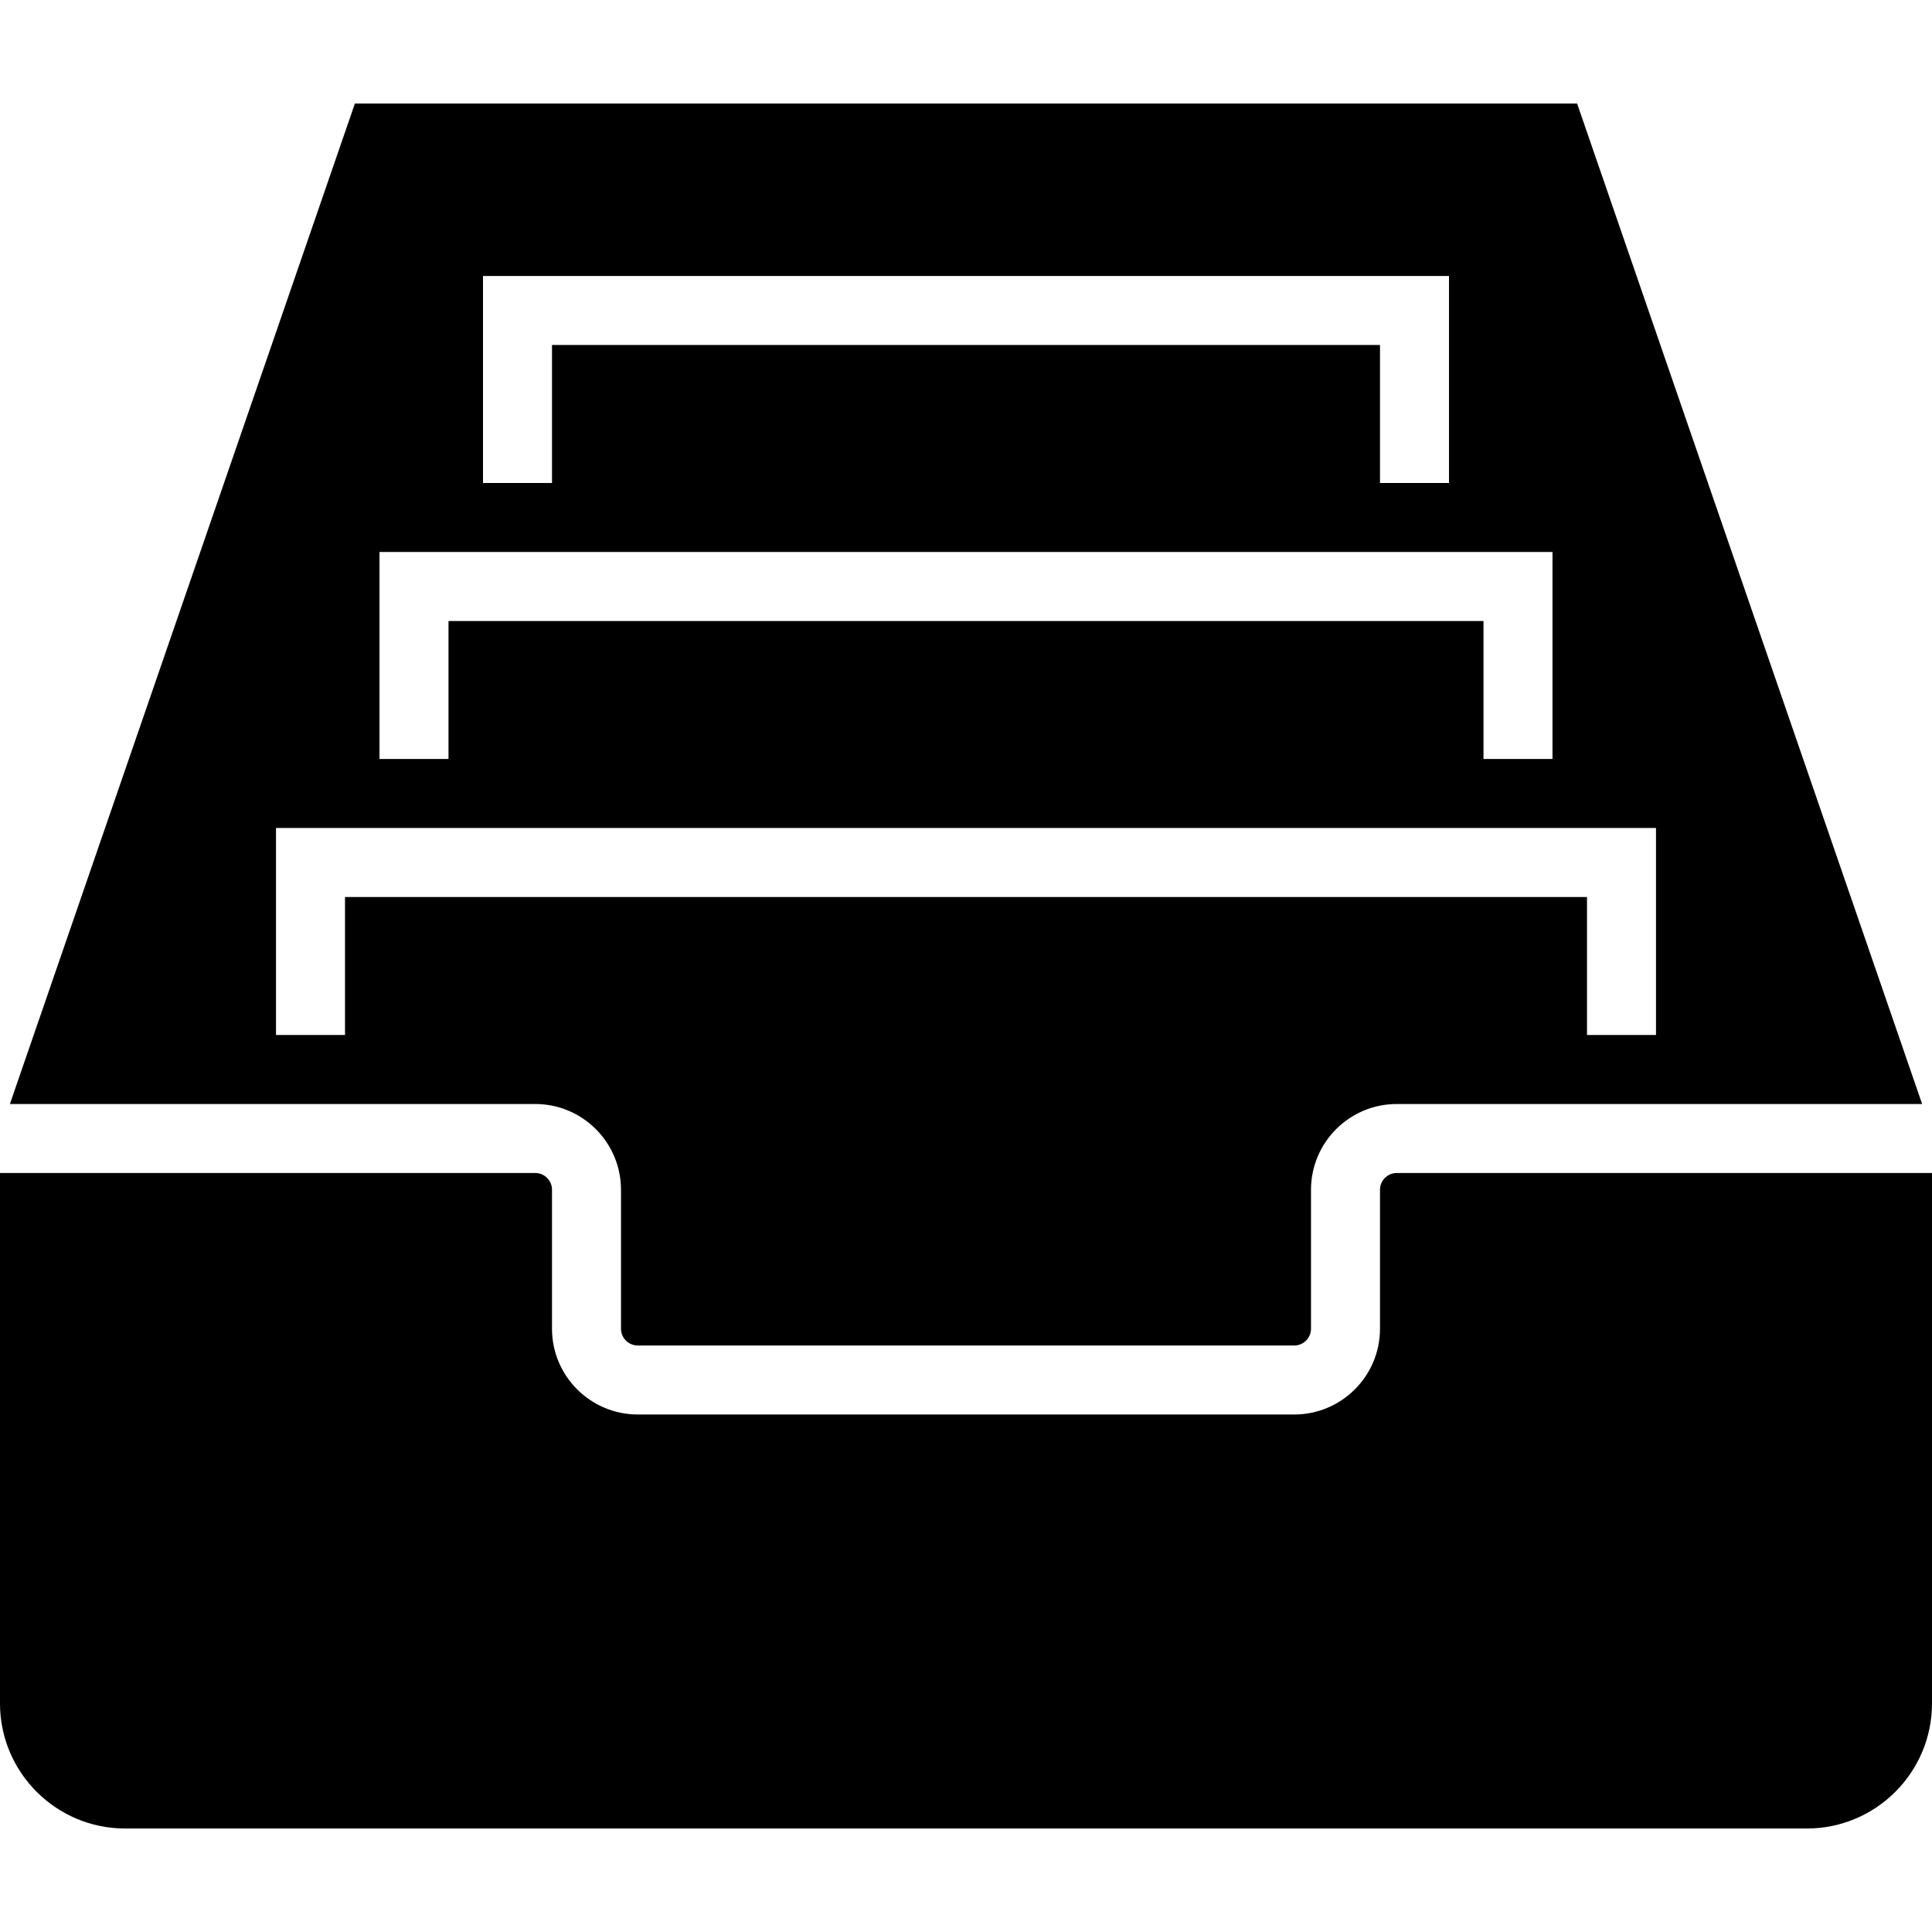
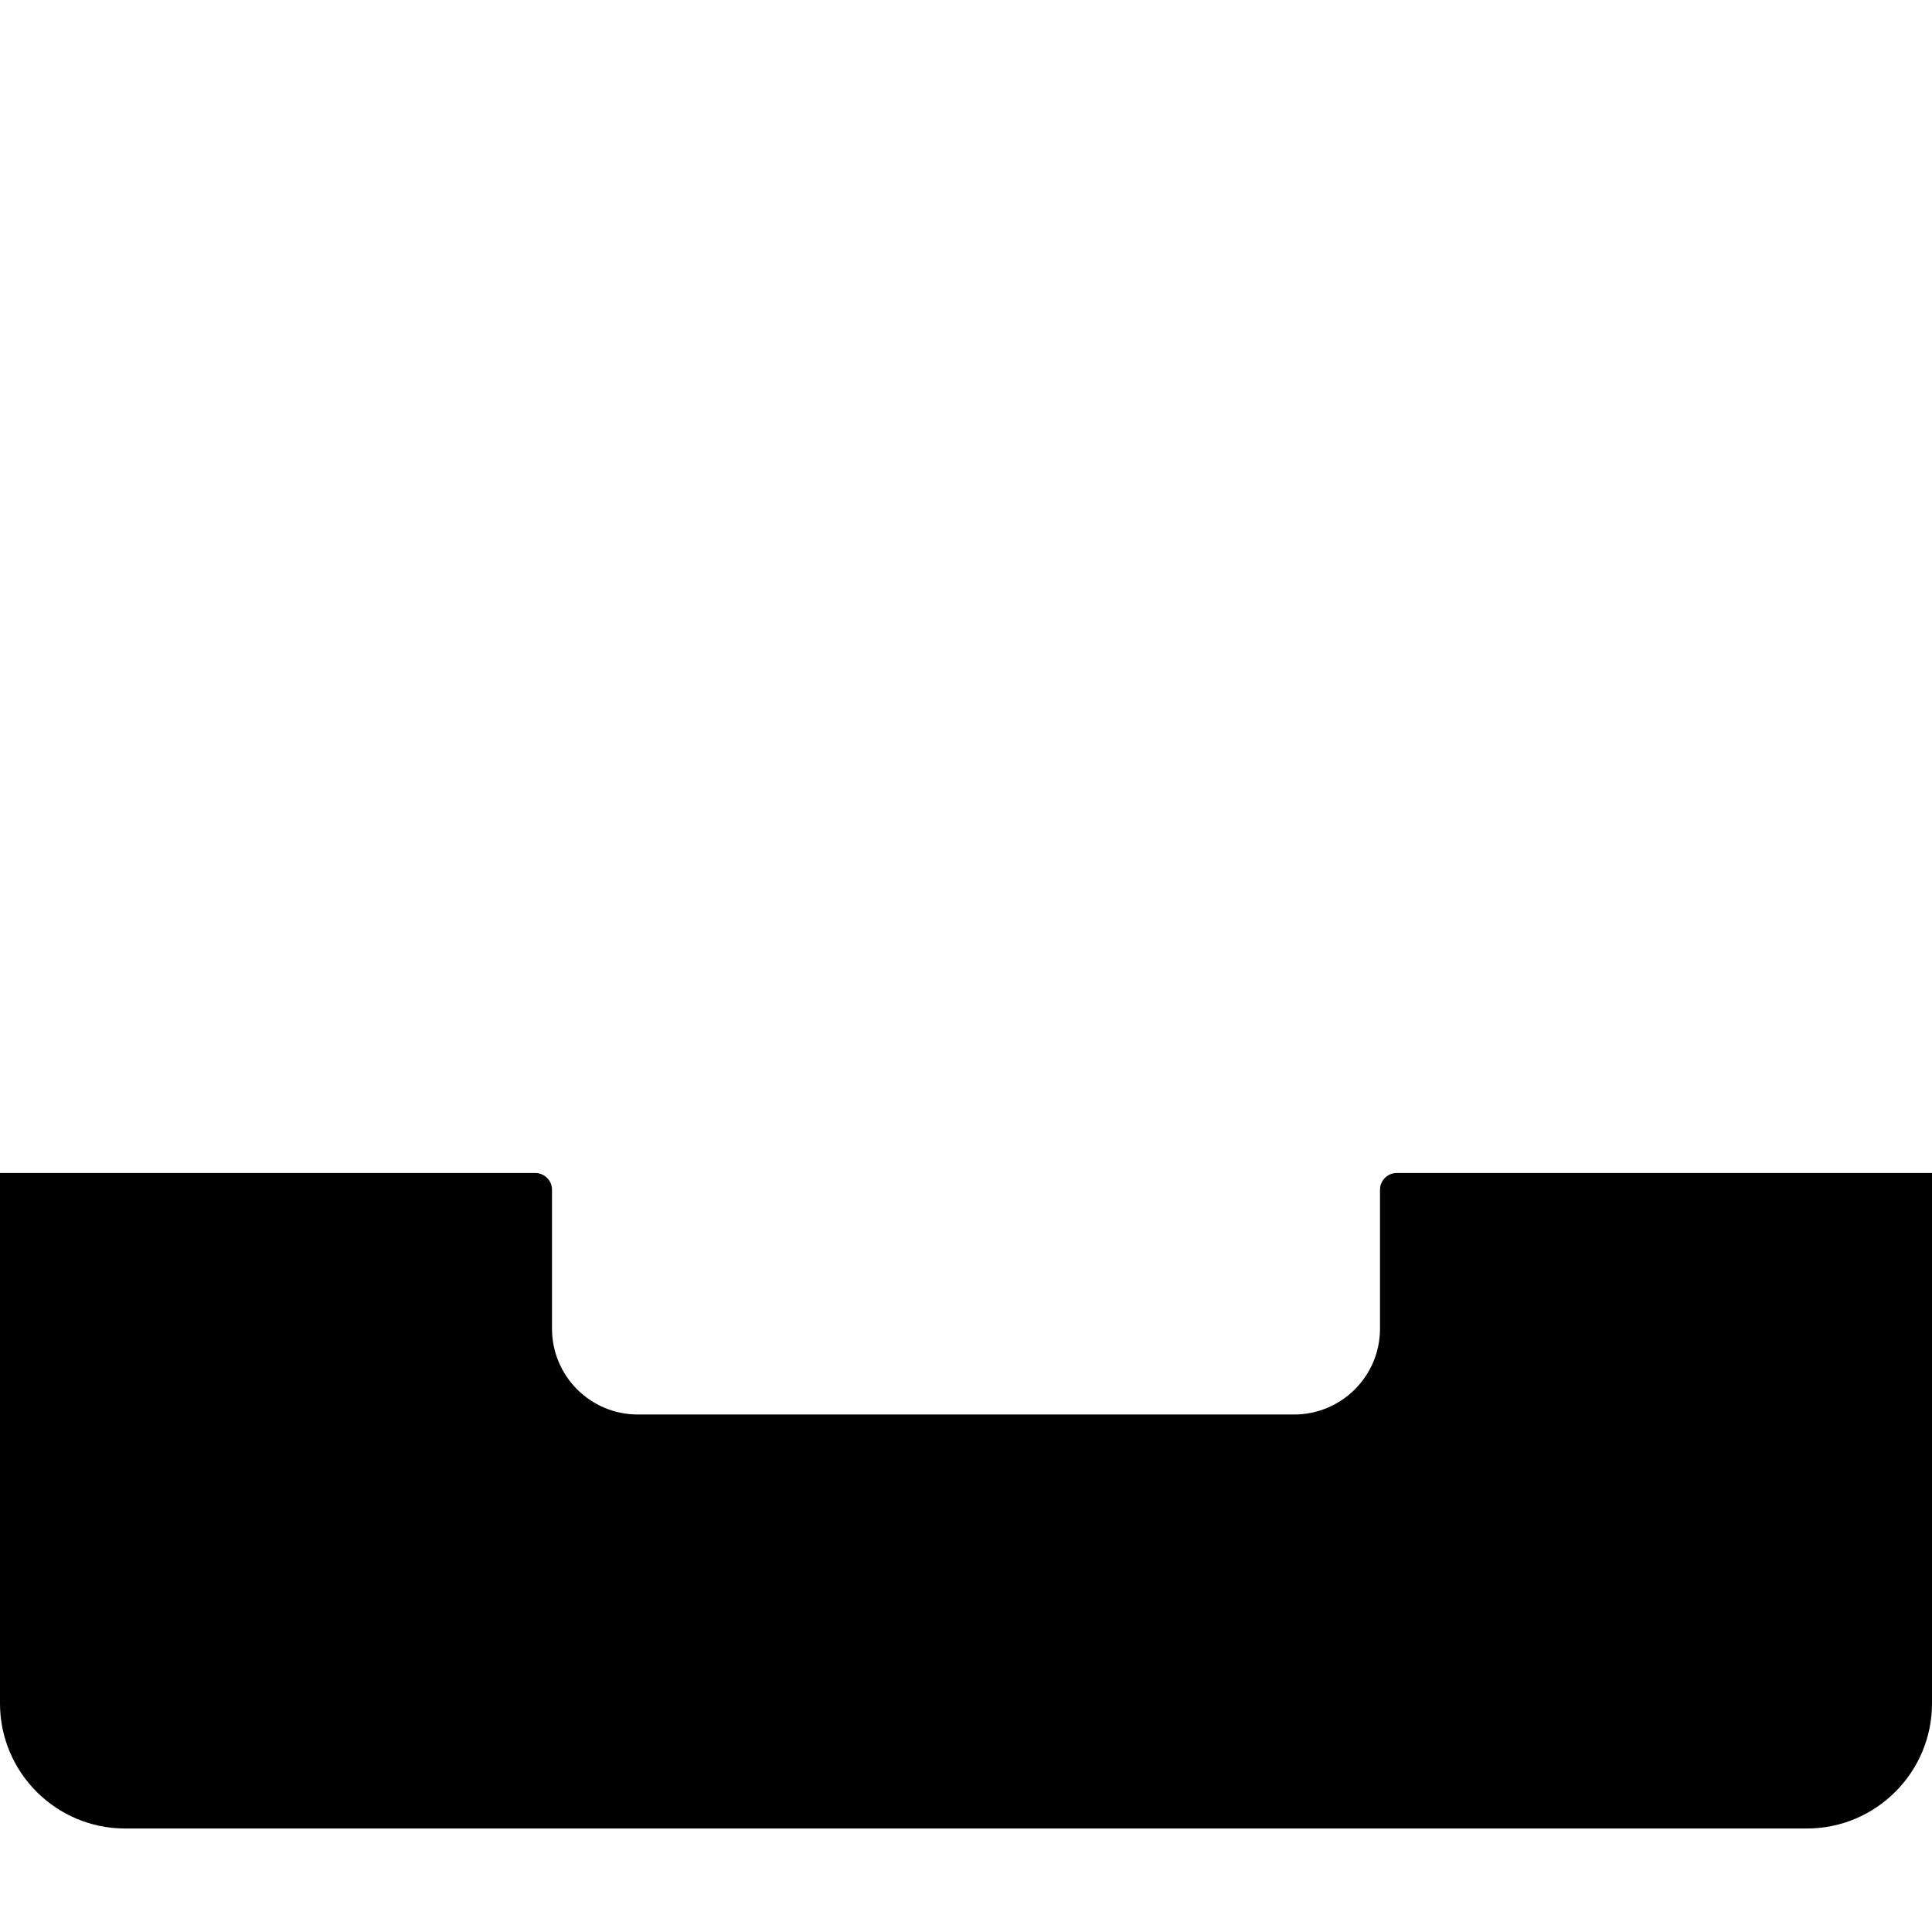
<svg xmlns="http://www.w3.org/2000/svg" fill="#000000" height="800px" width="800px" version="1.1" id="Capa_1" viewBox="0 0 56 56" xml:space="preserve">
  <g>
-     <path d="M18,34.486v4.028C18,38.782,18.218,39,18.486,39h19.028C37.782,39,38,38.782,38,38.514v-4.028   C38,33.115,39.115,32,40.486,32h15.228L45.713,3H10.287l-10,29h15.227C16.885,32,18,33.115,18,34.486z M14,8h28v6h-2v-4H16v4h-2V8z    M11,16h34v6h-2v-4H13v4h-2V16z M10,30H8v-6h40v6h-2v-4H10V30z" />
    <path d="M40,34.486v4.028C40,39.885,38.885,41,37.514,41H18.486C17.115,41,16,39.885,16,38.514v-4.028   C16,34.218,15.782,34,15.514,34H0v15.375C0,51.374,1.626,53,3.625,53h48.749C54.374,53,56,51.374,56,49.375V34H40.486   C40.218,34,40,34.218,40,34.486z" />
  </g>
</svg>